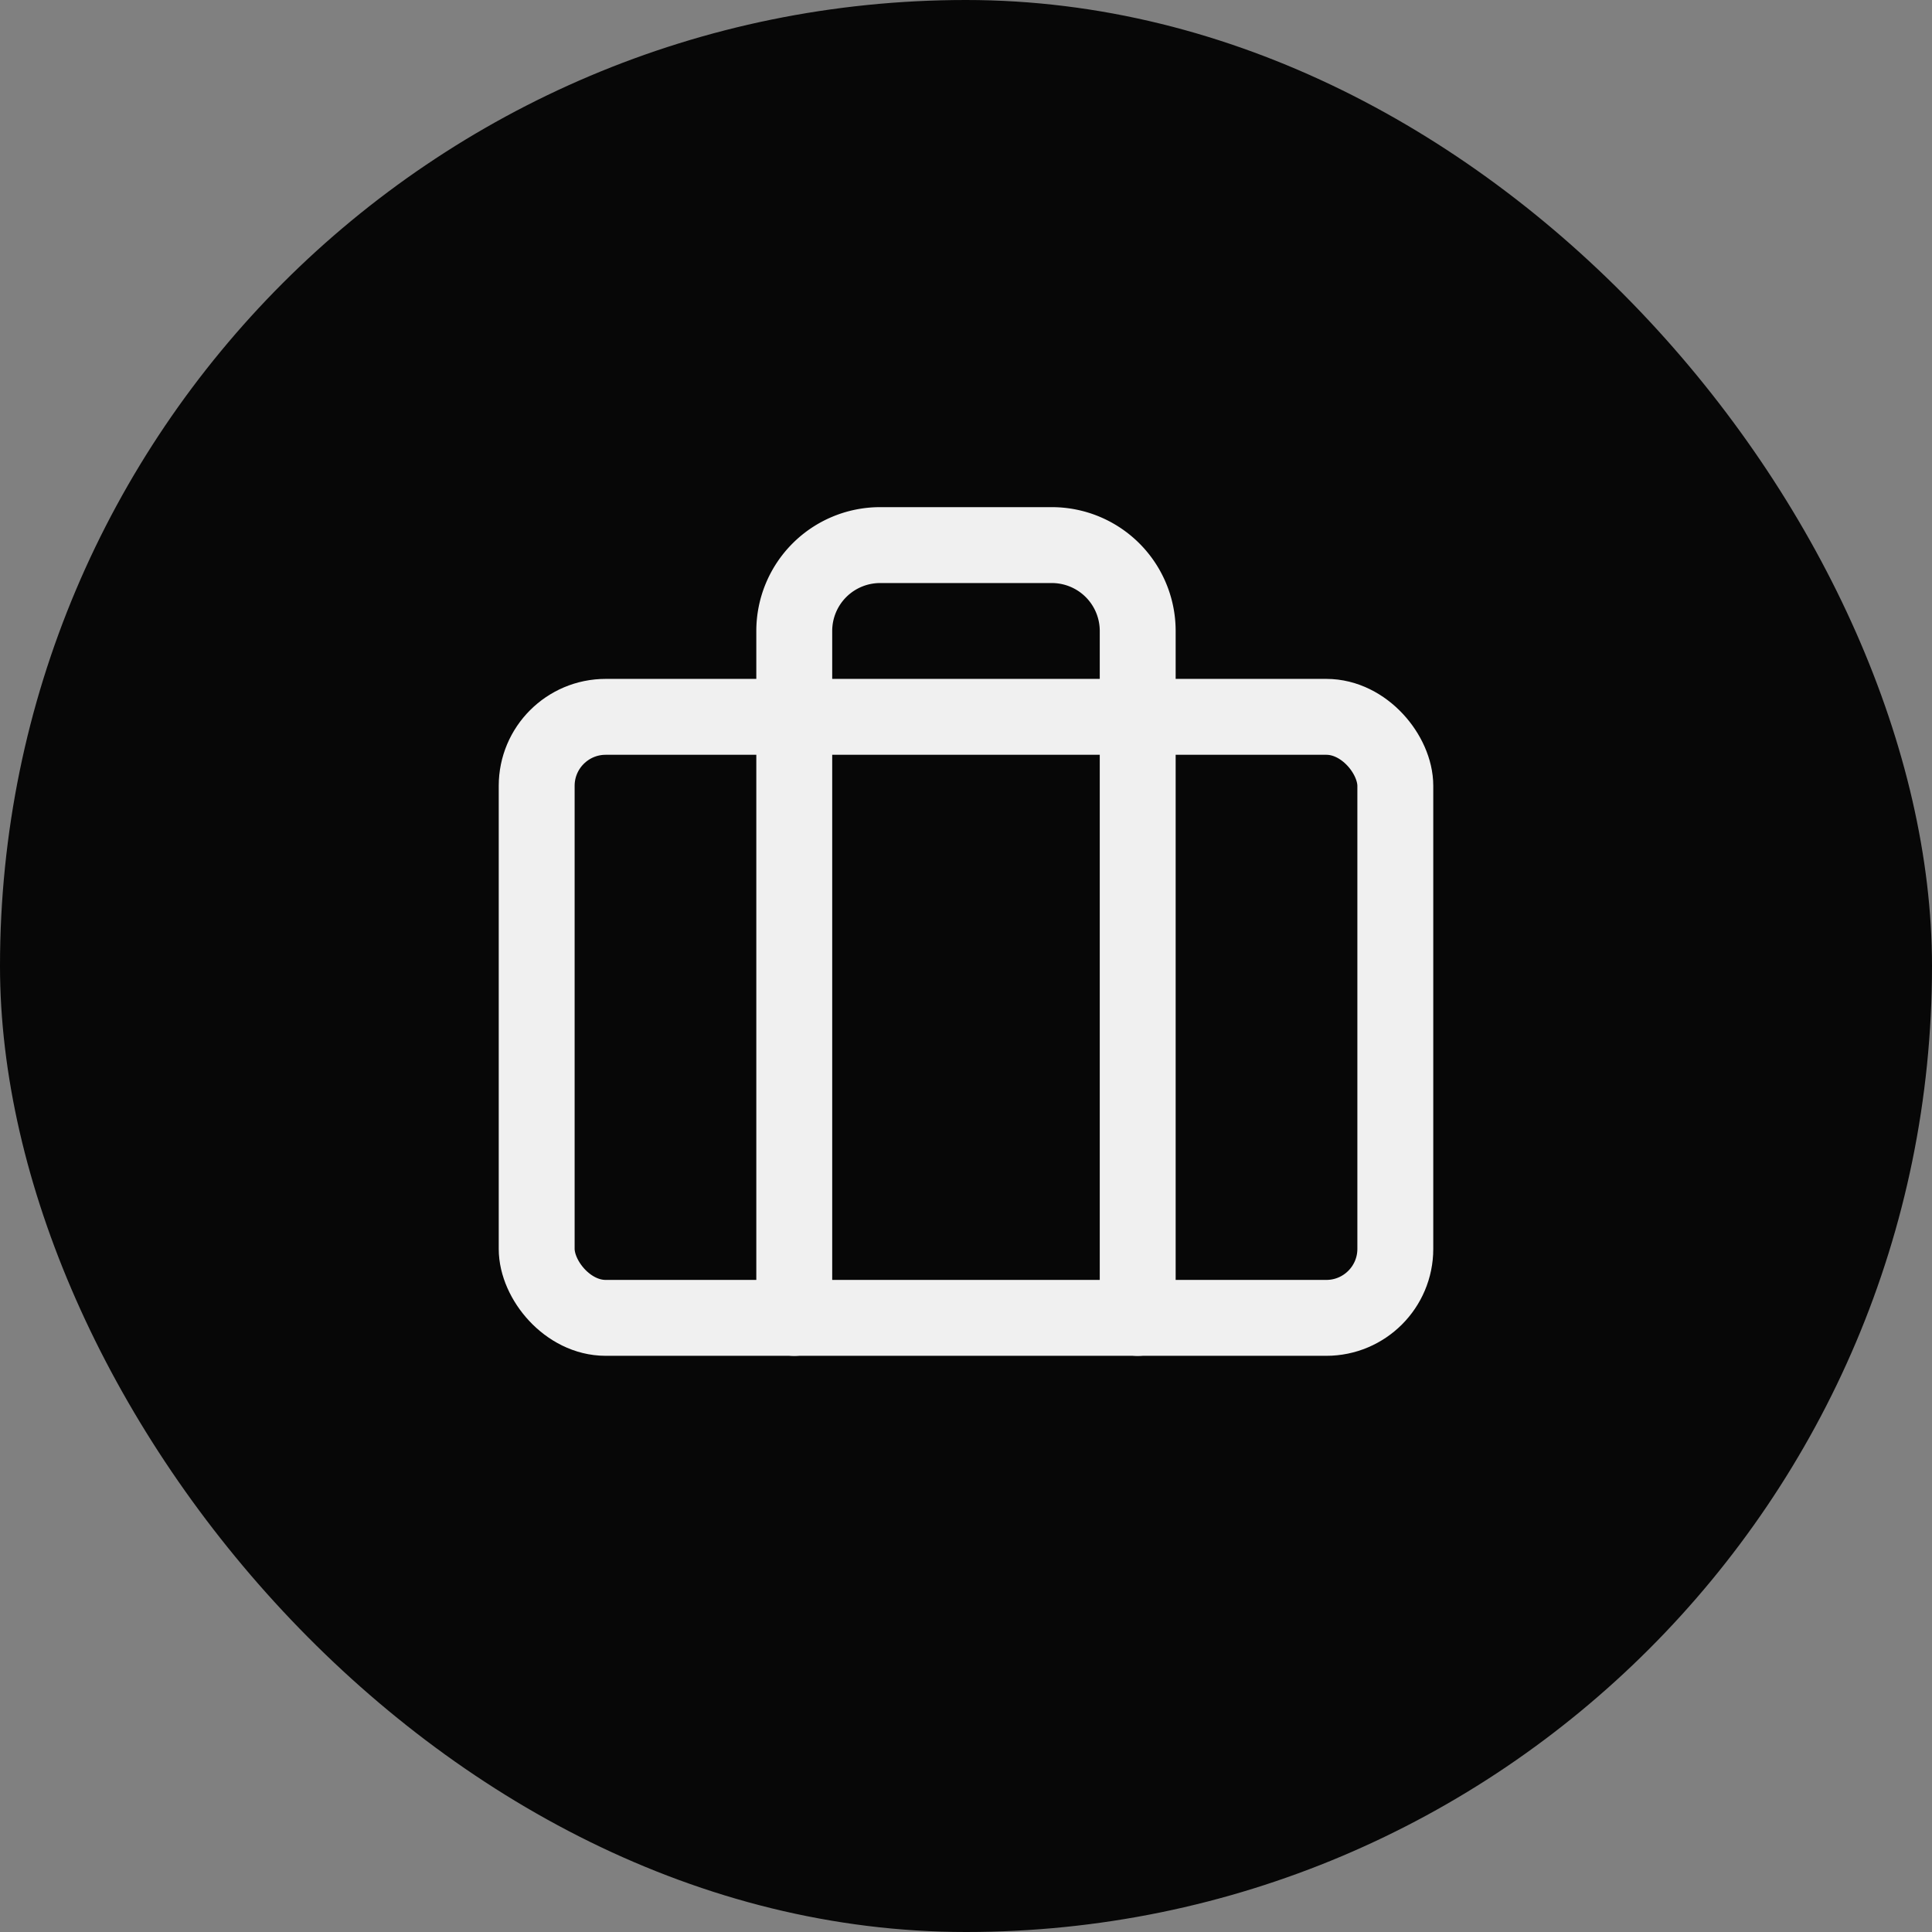
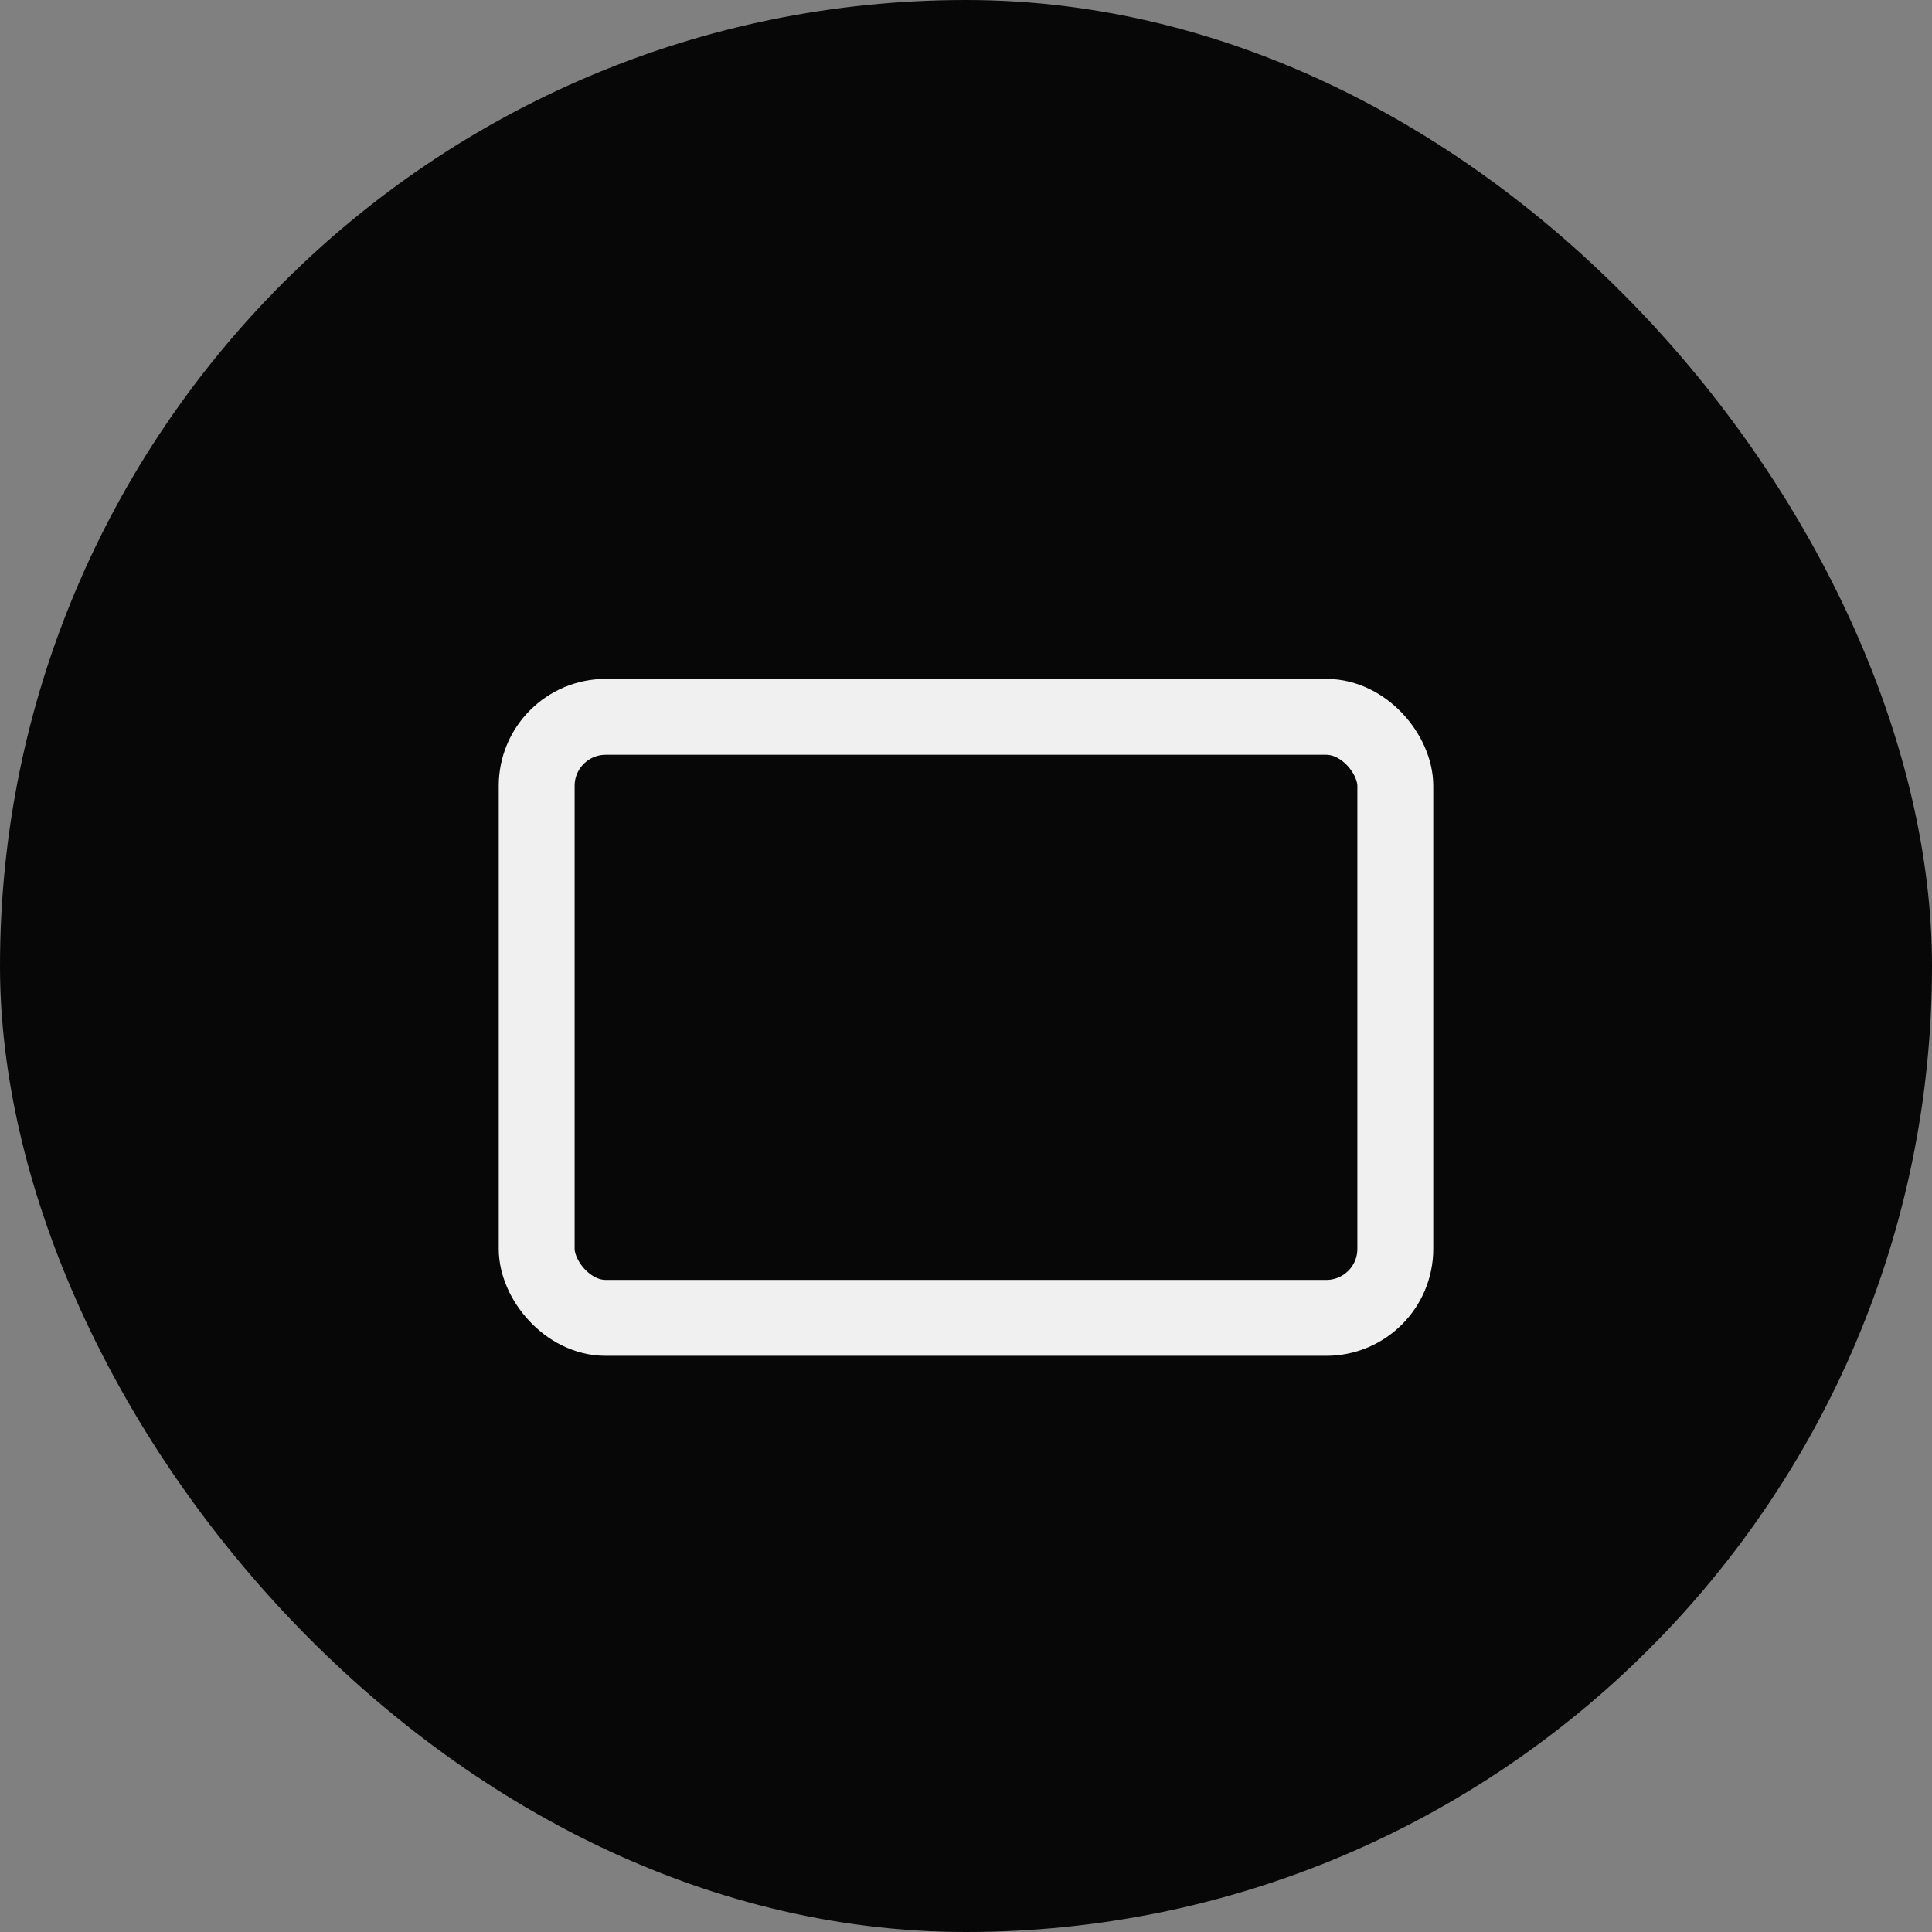
<svg xmlns="http://www.w3.org/2000/svg" width="56" height="56" viewBox="0 0 56 56">
  <rect x="0" y="0" width="56" height="56" fill="#808080" stroke="none" />
  <g id="Raggruppa_1846" data-name="Raggruppa 1846" transform="translate(-1300 -4582)">
    <rect id="Area_SIZE:LARGE_STATE:DEFAULT_STYLE:STYLE2_" data-name="Area [SIZE:LARGE][STATE:DEFAULT][STYLE:STYLE2]" width="56" height="56" rx="28" transform="translate(1300 4582)" fill="#070707" />
    <g id="Icon_ICON_feather_briefcase_SIZE_LARGE_STATE_DEFAULT_STYLE_STYLE2_" data-name="Icon [ICON=feather/briefcase][SIZE=LARGE][STATE=DEFAULT][STYLE=STYLE2]" transform="translate(1315.556 4596.556)">
      <rect id="Area_ICON:feather_briefcase_SIZE:LARGE_STATE:DEFAULT_STYLE:STYLE2_" data-name="Area [ICON:feather/briefcase][SIZE:LARGE][STATE:DEFAULT][STYLE:STYLE2]" width="24" height="24" transform="translate(0.444 0.444)" fill="rgba(253,73,198,0.35)" opacity="0" />
      <g id="Icon" transform="translate(0 1.244)">
        <rect id="_0ad7a192-3fb2-487b-bc0d-75f9f4bed703" data-name="0ad7a192-3fb2-487b-bc0d-75f9f4bed703" width="24.888" height="17.421" rx="2" transform="translate(0 4.978)" fill="none" stroke="#f0f0f0" stroke-linecap="round" stroke-linejoin="round" stroke-width="2.2" />
-         <path id="eec4d34a-08f1-49e3-95c3-d896bda33368" d="M19.555,26V6.089A2.489,2.489,0,0,0,17.066,3.6H12.089A2.489,2.489,0,0,0,9.6,6.089V26" transform="translate(-2.134 -3.6)" fill="none" stroke="#f0f0f0" stroke-linecap="round" stroke-linejoin="round" stroke-width="2.2" />
      </g>
    </g>
  </g>
</svg>